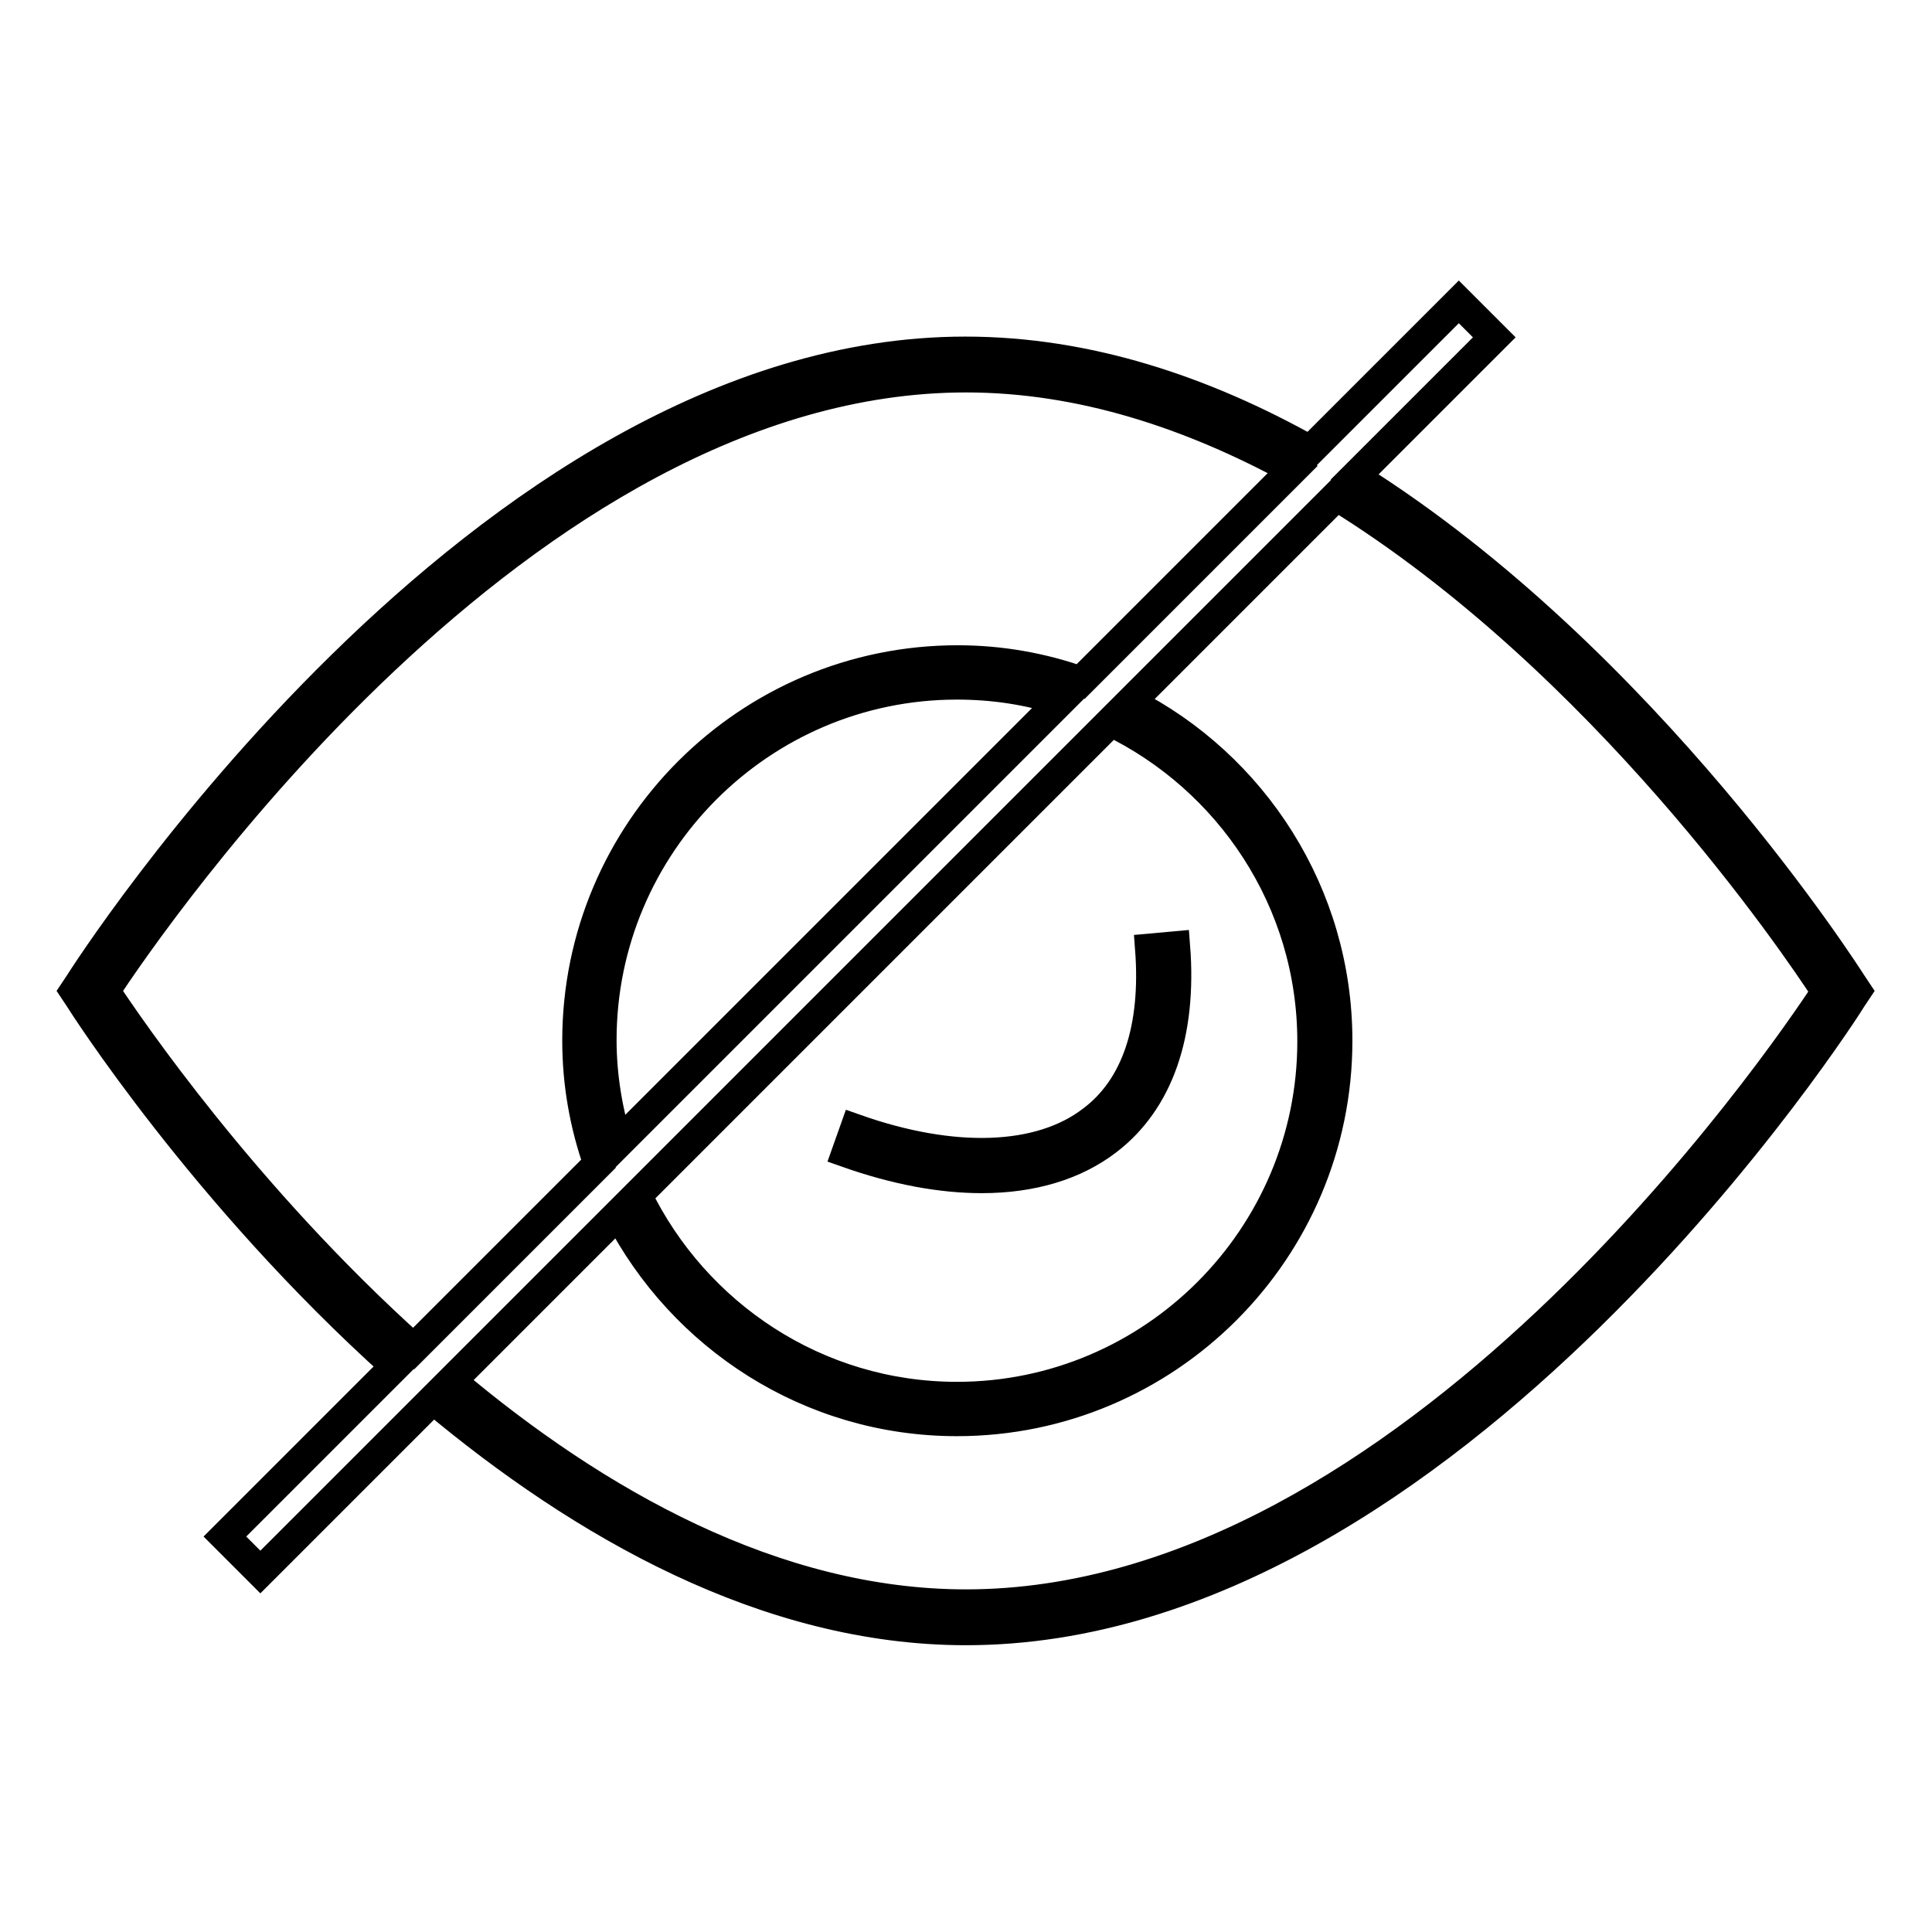
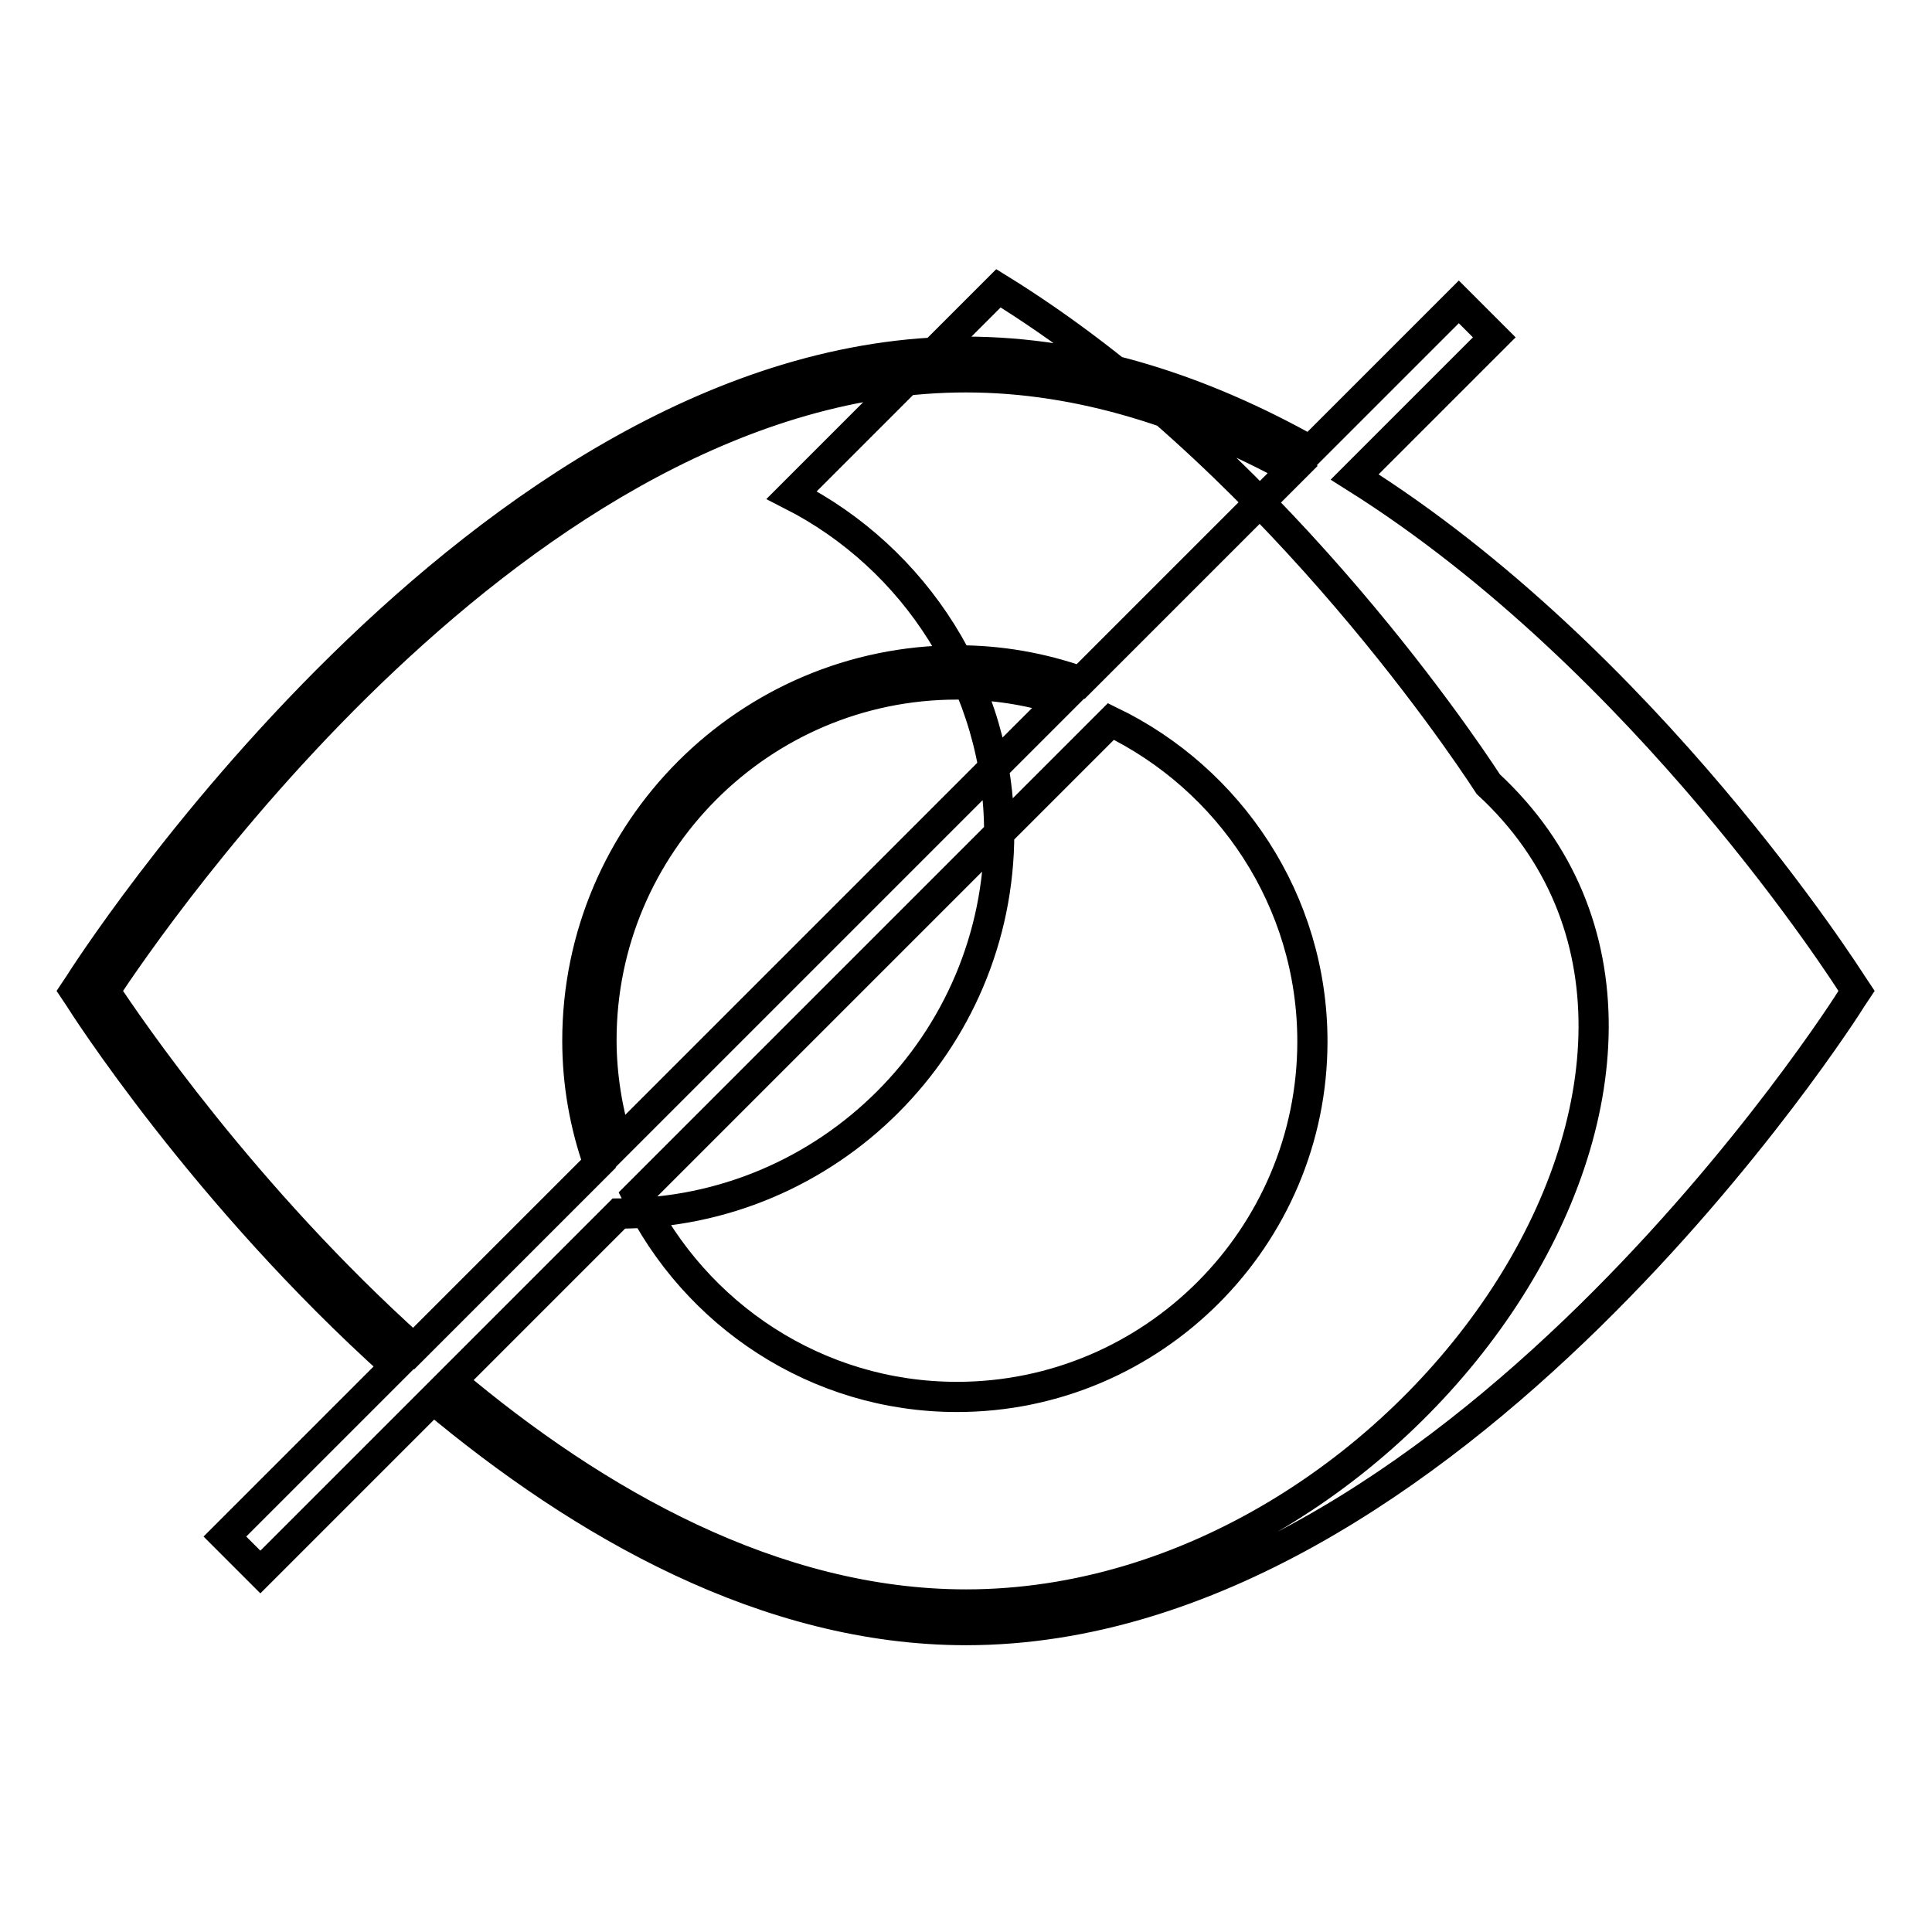
<svg xmlns="http://www.w3.org/2000/svg" version="1.1" x="0px" y="0px" viewBox="0 0 256 256" enable-background="new 0 0 256 256" xml:space="preserve">
  <g>
-     <path stroke-width="4" fill-opacity="0" stroke="#000000" d="M245.4,130.4c-0.4-0.6-27.2-42.9-65.9-67.2L198,44.7l-4.7-4.7l-19.7,19.7c-14.1-7.9-29.5-13.1-45.7-13.1 c-64.2,0-116.9,83-117.4,83.8l-0.6,0.9l0.6,0.9c0.3,0.5,16.5,26,41.9,48.8l-22.6,22.6l4.7,4.7l22.9-22.9 C77.1,201.9,101.6,216,128,216c64.2,0,116.9-82.9,117.4-83.8l0.6-0.9L245.4,130.4L245.4,130.4z M13.9,131.3 c5.8-8.8,55.1-81.3,114.1-81.3c15.3,0,29.9,4.9,43.3,12.2l-28.1,28.1c-5.1-1.8-10.6-2.8-16.3-2.8c-27.8,0-50.4,22.6-50.4,50.4 c0,5.7,1,11.2,2.8,16.3l-24.5,24.5C32.3,158.5,17,136,13.9,131.3z M81.8,151.6c-1.3-4.4-2.1-9-2.1-13.8c0-25.9,21.1-47.1,47.1-47.1 c4.8,0,9.4,0.7,13.8,2.1L81.8,151.6z M147.2,95.6c15.7,7.6,26.7,23.7,26.7,42.4c0,25.9-21.1,47.1-47.1,47.1 c-18.6,0-34.7-10.9-42.4-26.7L147.2,95.6z M128,212.6c-25.4,0-49.1-13.5-68.2-29.6L82,160.8c8.4,16.3,25.3,27.5,44.8,27.5 c27.8,0,50.4-22.6,50.4-50.4c0-19.5-11.2-36.5-27.5-44.8l27.4-27.4c35.3,21.8,60.8,59.4,64.9,65.7 C236.3,140.1,186.9,212.6,128,212.6L128,212.6z" />
-     <path stroke-width="4" fill-opacity="0" stroke="#000000" d="M146.7,151.1c6.8-5.2,9.9-14.1,9-25.7l-3.3,0.3c0.8,10.5-1.8,18.4-7.7,22.8c-6.9,5.3-18.4,5.7-31.4,1.1 l-1.1,3.1c6.5,2.3,12.5,3.4,17.9,3.4C136.7,156.1,142.4,154.4,146.7,151.1z" />
+     <path stroke-width="4" fill-opacity="0" stroke="#000000" d="M245.4,130.4c-0.4-0.6-27.2-42.9-65.9-67.2L198,44.7l-4.7-4.7l-19.7,19.7c-14.1-7.9-29.5-13.1-45.7-13.1 c-64.2,0-116.9,83-117.4,83.8l-0.6,0.9l0.6,0.9c0.3,0.5,16.5,26,41.9,48.8l-22.6,22.6l4.7,4.7l22.9-22.9 C77.1,201.9,101.6,216,128,216c64.2,0,116.9-82.9,117.4-83.8l0.6-0.9L245.4,130.4L245.4,130.4z M13.9,131.3 c5.8-8.8,55.1-81.3,114.1-81.3c15.3,0,29.9,4.9,43.3,12.2l-28.1,28.1c-5.1-1.8-10.6-2.8-16.3-2.8c-27.8,0-50.4,22.6-50.4,50.4 c0,5.7,1,11.2,2.8,16.3l-24.5,24.5C32.3,158.5,17,136,13.9,131.3z M81.8,151.6c-1.3-4.4-2.1-9-2.1-13.8c0-25.9,21.1-47.1,47.1-47.1 c4.8,0,9.4,0.7,13.8,2.1L81.8,151.6z M147.2,95.6c15.7,7.6,26.7,23.7,26.7,42.4c0,25.9-21.1,47.1-47.1,47.1 c-18.6,0-34.7-10.9-42.4-26.7L147.2,95.6z M128,212.6c-25.4,0-49.1-13.5-68.2-29.6L82,160.8c27.8,0,50.4-22.6,50.4-50.4c0-19.5-11.2-36.5-27.5-44.8l27.4-27.4c35.3,21.8,60.8,59.4,64.9,65.7 C236.3,140.1,186.9,212.6,128,212.6L128,212.6z" />
  </g>
</svg>